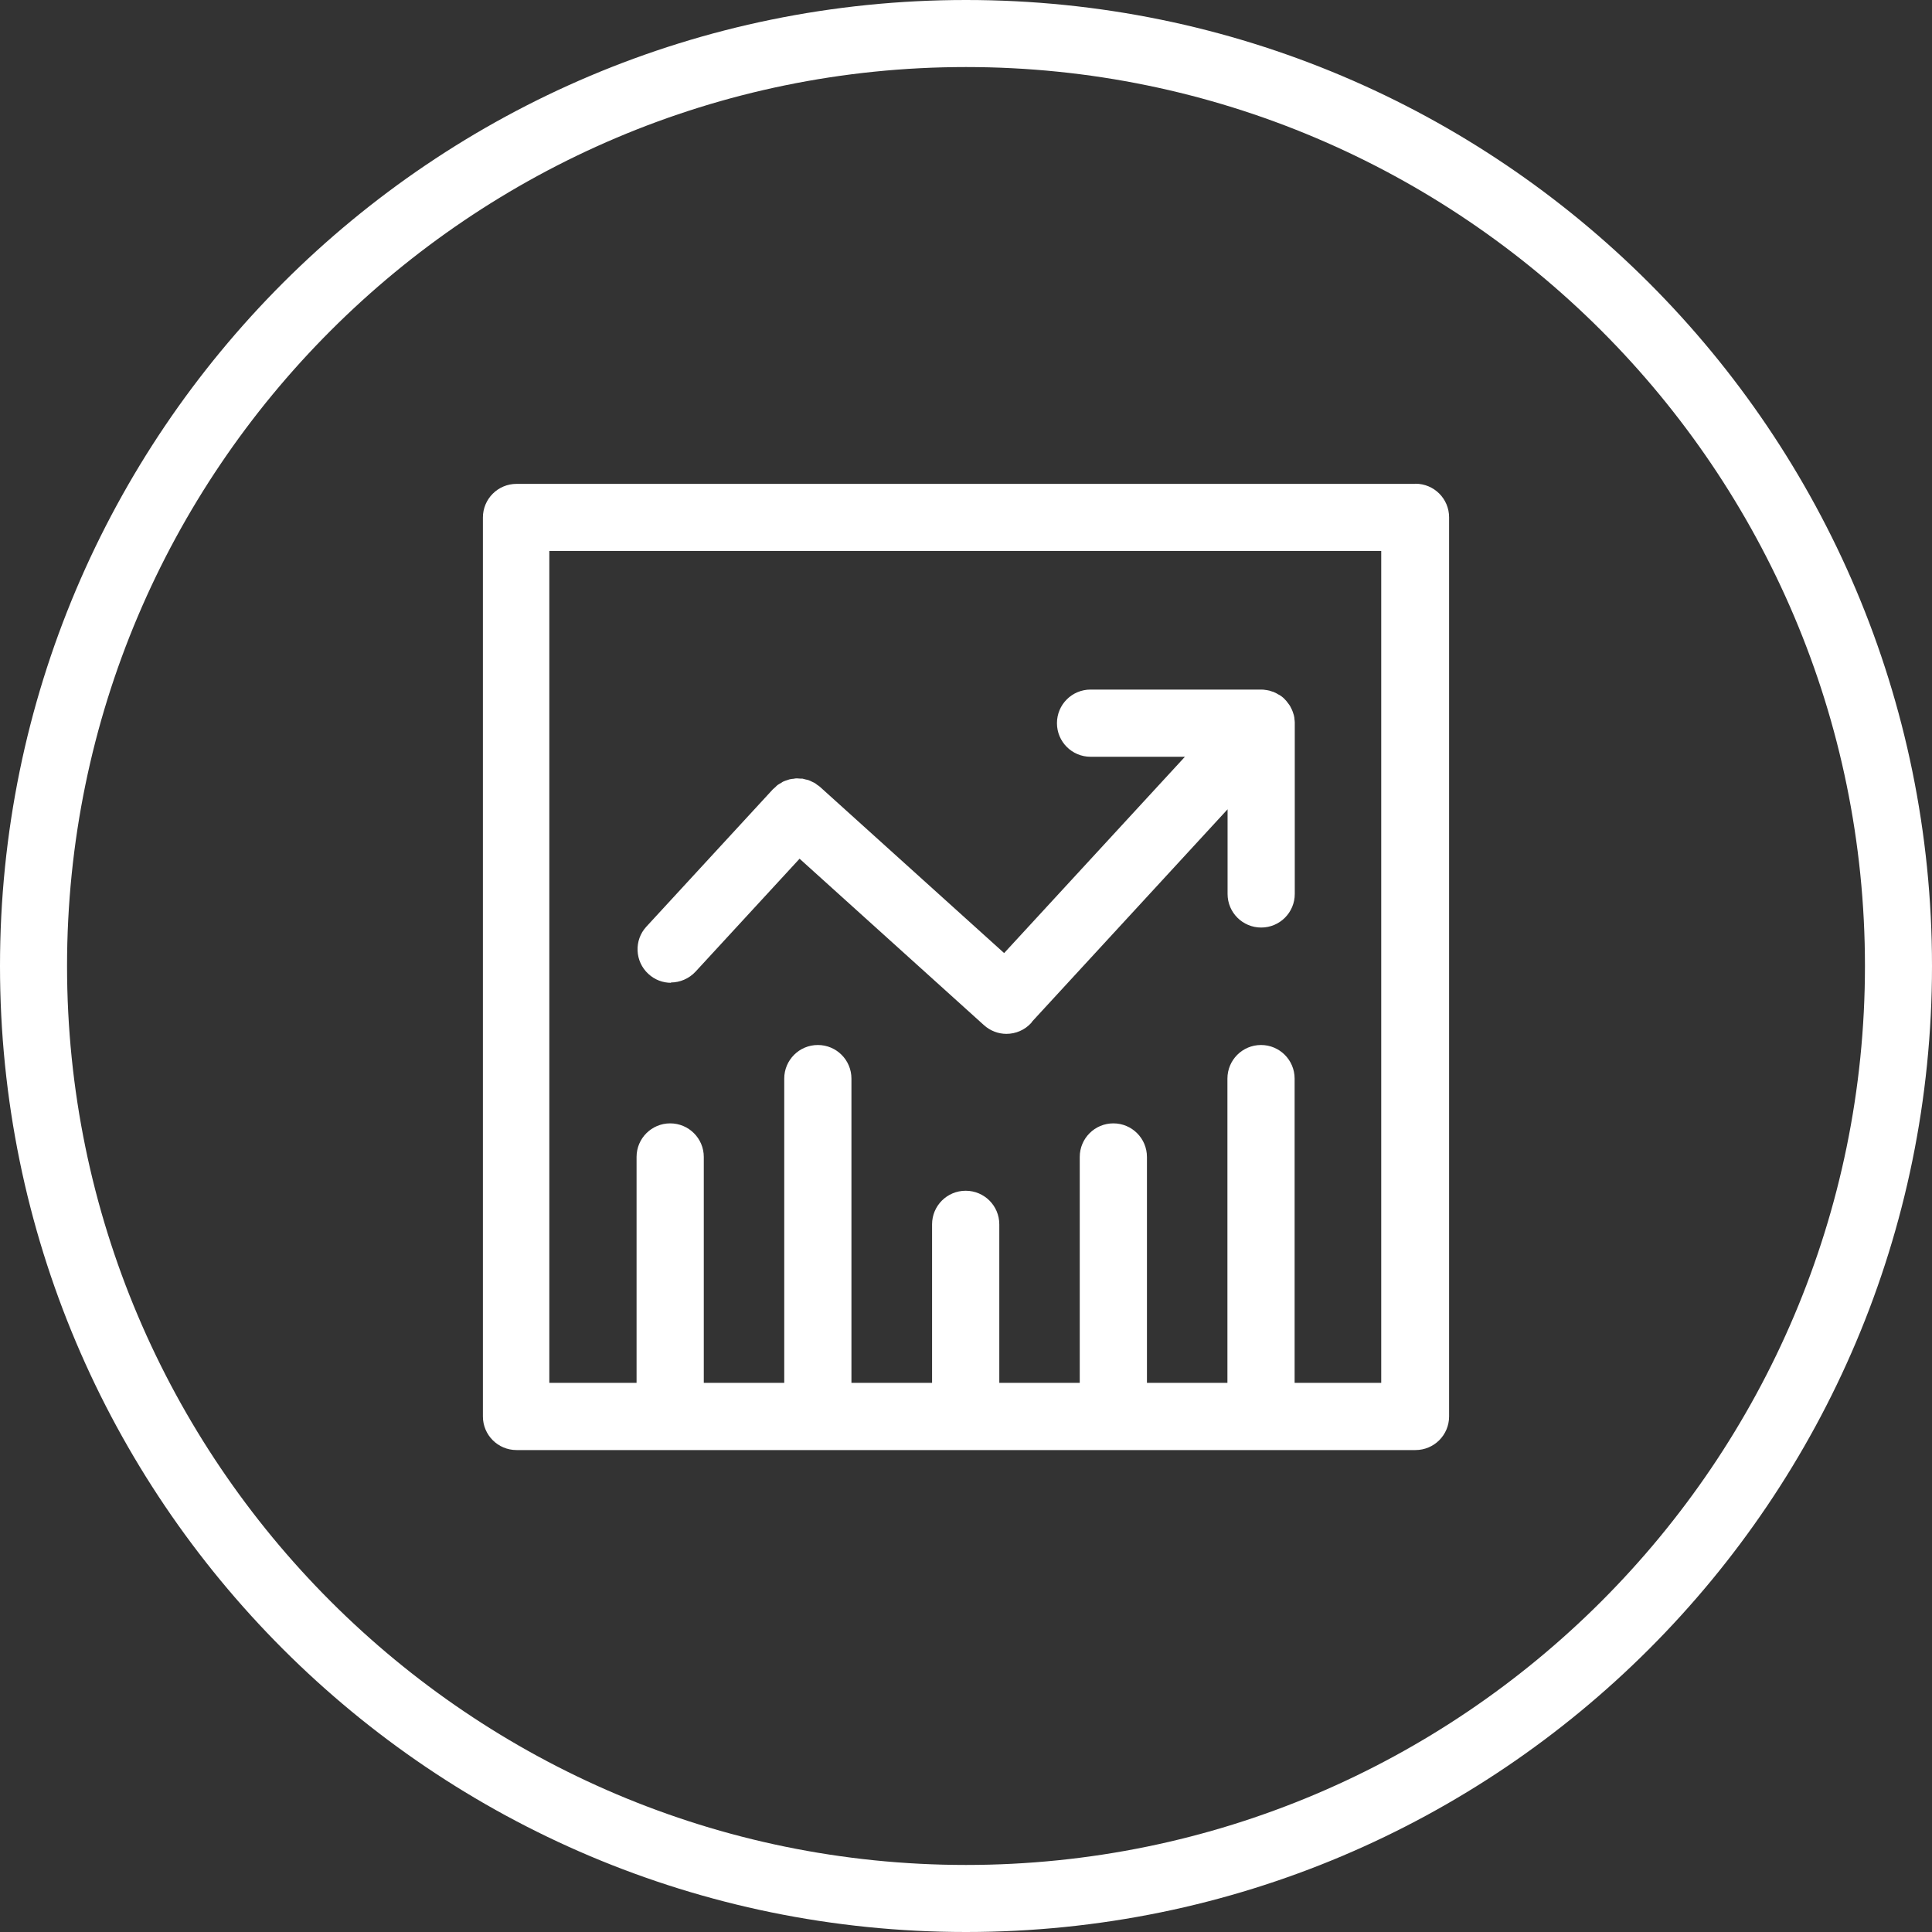
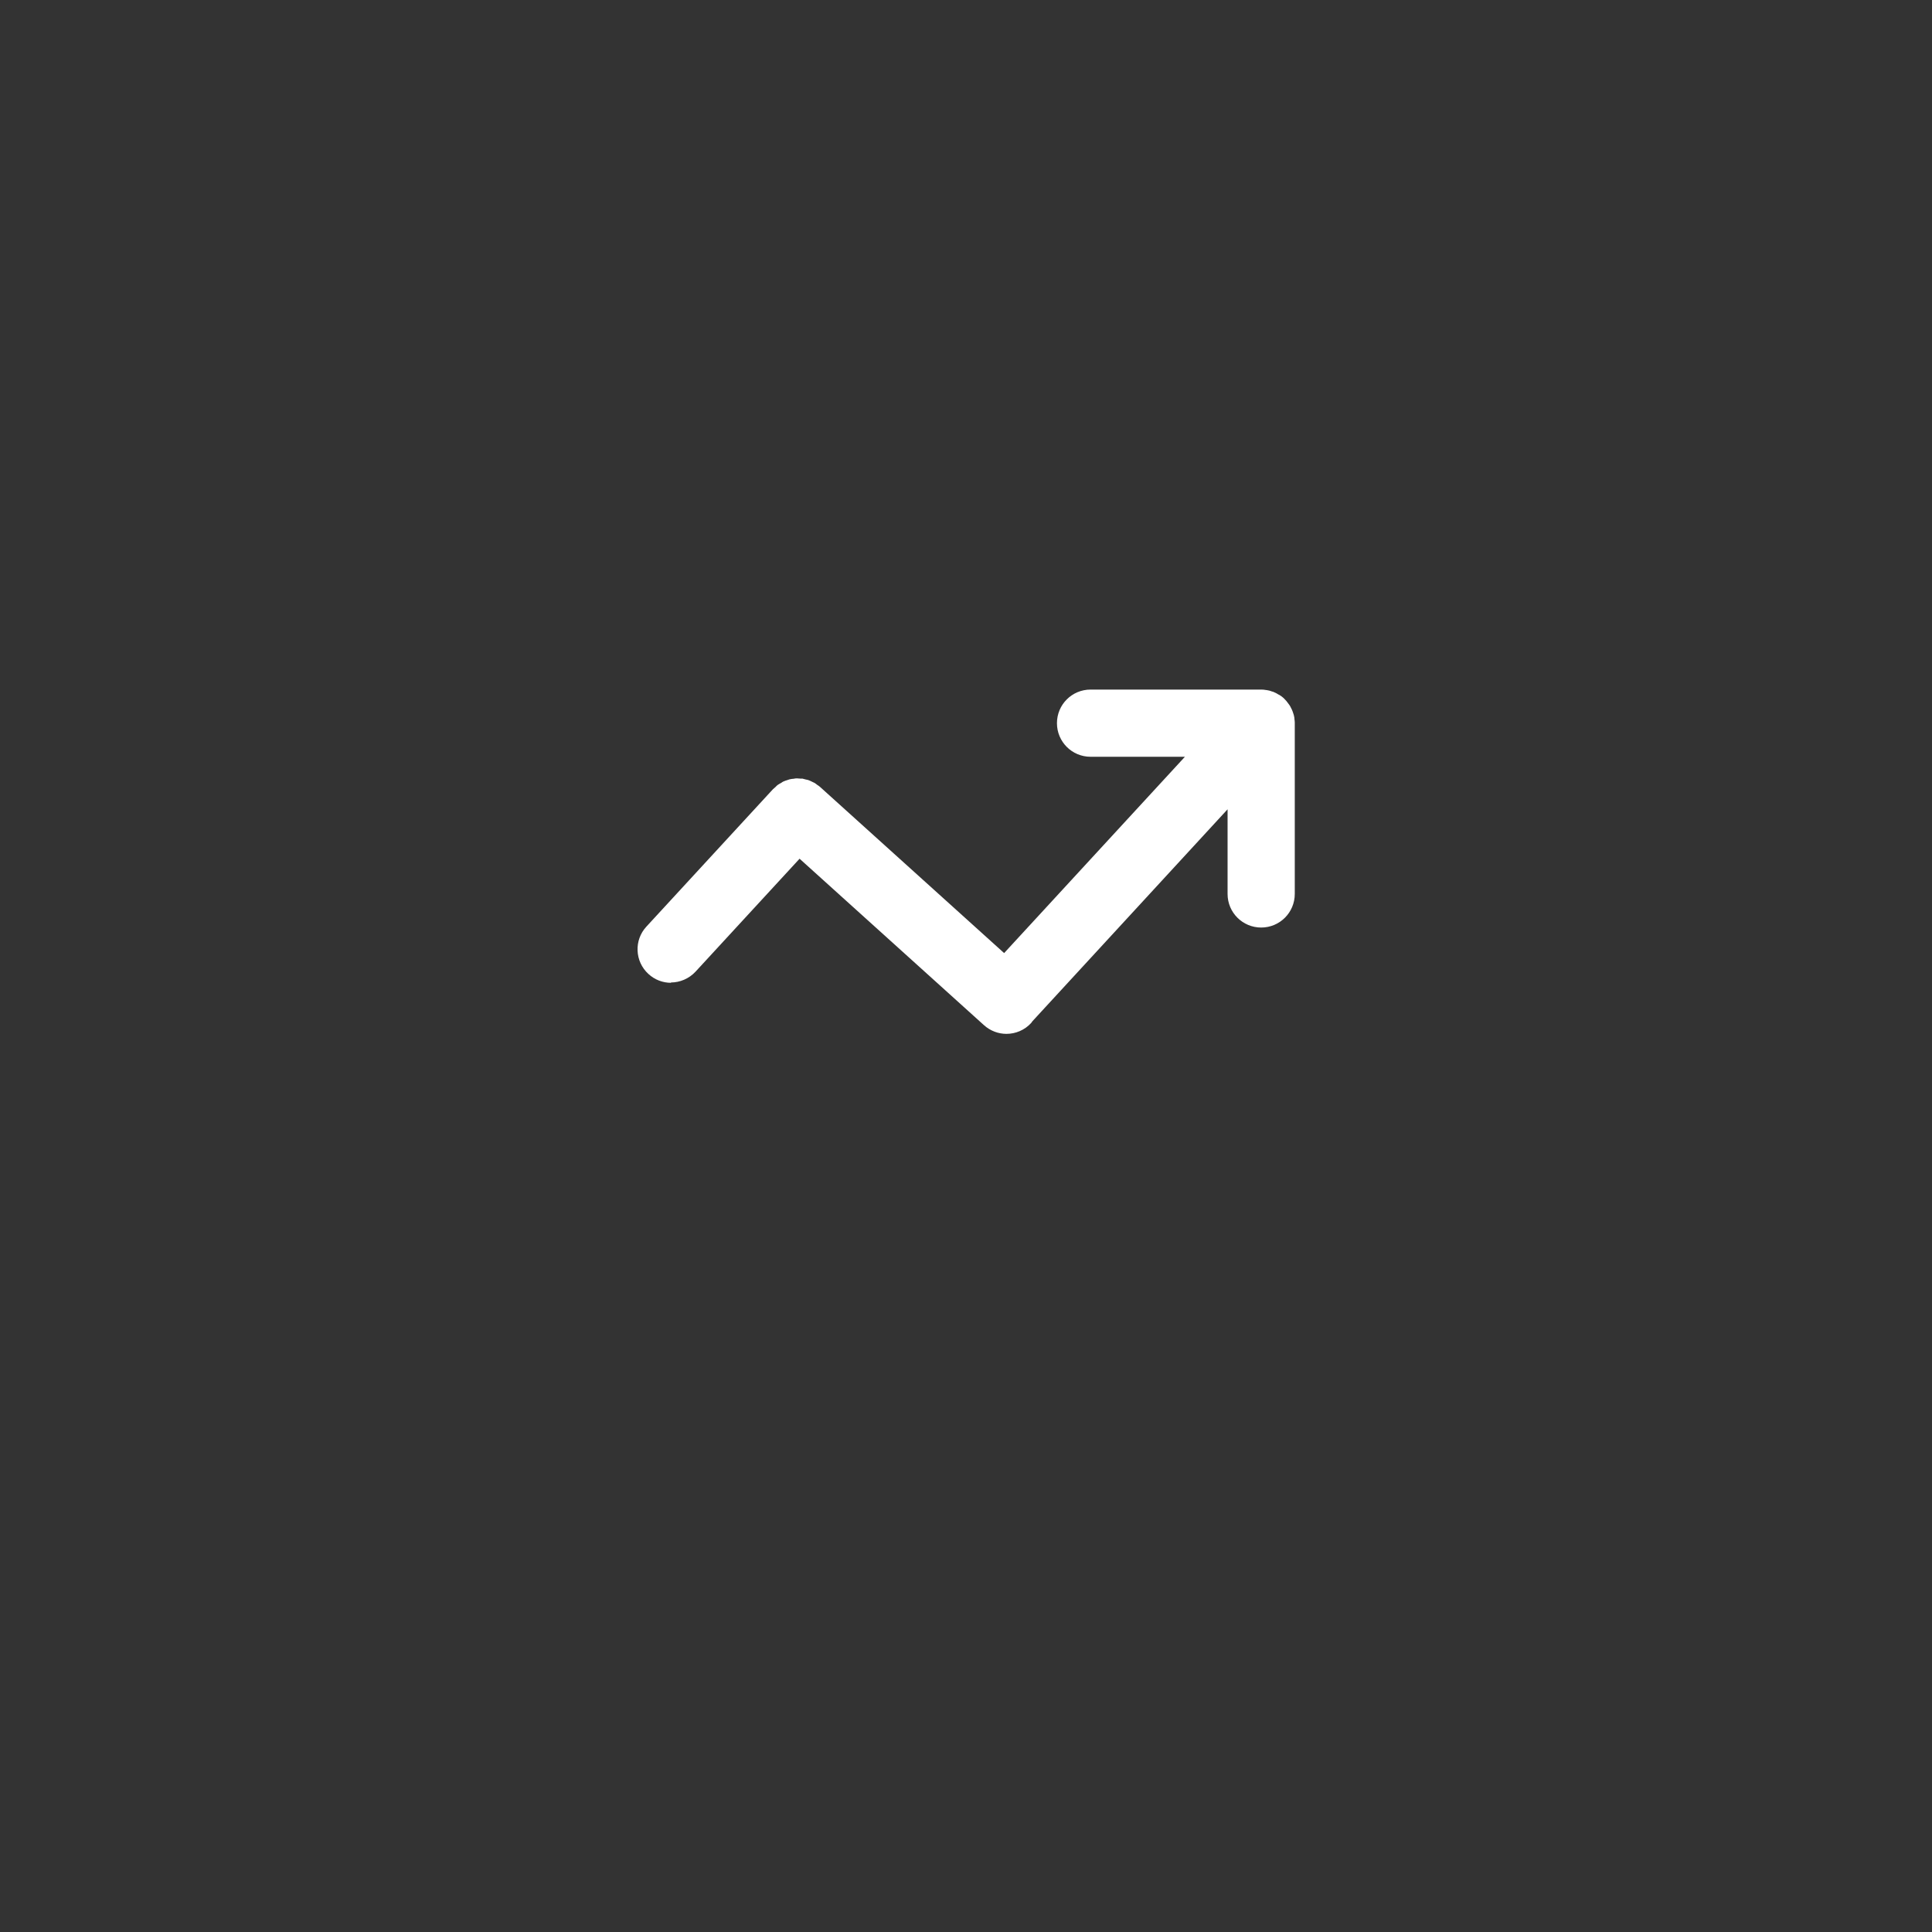
<svg xmlns="http://www.w3.org/2000/svg" width="64" height="64" xml:space="preserve" overflow="hidden">
  <rect width="100%" height="100%" fill="#333333" stroke="none" />
  <g transform="translate(-338 -175)">
-     <path d="M370 175C352.327 175 338 189.327 338 207 338 224.673 352.327 239 370 239 387.673 239 402 224.673 402 207 402 189.327 387.673 175 370 175ZM370 236.779C353.58 236.779 340.221 223.42 340.221 207 340.221 190.58 353.58 177.221 370 177.221 386.42 177.221 399.779 190.58 399.779 207 399.779 223.42 386.42 236.779 370 236.779Z" fill="#FFFFFF" />
-     <path d="M384.889 191.029 355.111 191.029C354.495 191.029 353.997 191.527 353.997 192.143L353.997 221.922C353.997 222.537 354.495 223.035 355.111 223.035L384.889 223.035C385.505 223.035 386.003 222.537 386.003 221.922L386.003 192.137C386.003 191.522 385.505 191.024 384.889 191.024ZM383.776 220.808 380.886 220.808 380.886 210.73C380.886 210.115 380.388 209.617 379.773 209.617 379.157 209.617 378.66 210.115 378.66 210.73L378.66 220.808 375.994 220.808 375.994 213.326C375.994 212.711 375.497 212.213 374.881 212.213 374.266 212.213 373.768 212.711 373.768 213.326L373.768 220.808 371.103 220.808 371.103 215.558C371.103 214.942 370.605 214.445 369.989 214.445 369.374 214.445 368.876 214.942 368.876 215.558L368.876 220.808 366.205 220.808 366.205 210.73C366.205 210.115 365.708 209.617 365.092 209.617 364.477 209.617 363.979 210.115 363.979 210.73L363.979 220.808 361.314 220.808 361.314 213.326C361.314 212.711 360.816 212.213 360.2 212.213 359.585 212.213 359.087 212.711 359.087 213.326L359.087 220.808 356.197 220.808 356.197 193.251 383.755 193.251 383.755 220.808Z" fill="#FFFFFF" />
    <path d="M360.222 207.546C360.521 207.546 360.821 207.423 361.041 207.187L364.487 203.446 370.594 208.959C370.808 209.152 371.076 209.248 371.338 209.248 371.643 209.248 371.943 209.125 372.162 208.884 372.178 208.863 372.189 208.841 372.205 208.825L378.665 201.809 378.665 204.613C378.665 205.228 379.163 205.726 379.778 205.726 380.394 205.726 380.891 205.228 380.891 204.613L380.891 198.956C380.891 198.956 380.891 198.94 380.891 198.934 380.891 198.897 380.886 198.86 380.881 198.827 380.881 198.79 380.875 198.752 380.865 198.715 380.865 198.694 380.854 198.678 380.849 198.656 380.833 198.603 380.817 198.554 380.795 198.506 380.795 198.501 380.79 198.496 380.784 198.485 380.758 198.426 380.726 198.367 380.683 198.314L380.683 198.314C380.64 198.249 380.592 198.196 380.538 198.142L380.538 198.142C380.485 198.089 380.426 198.046 380.362 198.009L380.351 198.009C380.292 197.966 380.228 197.939 380.164 197.912L380.153 197.912C380.089 197.885 380.024 197.869 379.955 197.859L379.944 197.859C379.891 197.848 379.837 197.843 379.784 197.843L374.126 197.843C373.511 197.843 373.013 198.34 373.013 198.956 373.013 199.571 373.511 200.069 374.126 200.069L377.252 200.069 371.263 206.572 365.162 201.065C365.13 201.038 365.098 201.016 365.065 200.995 365.039 200.974 365.012 200.952 364.985 200.936 364.953 200.92 364.921 200.904 364.894 200.893 364.857 200.877 364.825 200.856 364.787 200.845 364.76 200.834 364.734 200.829 364.701 200.824 364.659 200.813 364.621 200.802 364.578 200.792 364.552 200.792 364.53 200.792 364.503 200.792 364.455 200.792 364.412 200.781 364.364 200.786 364.343 200.786 364.321 200.792 364.295 200.797 364.247 200.797 364.198 200.808 364.15 200.818 364.129 200.824 364.107 200.834 364.086 200.84 364.038 200.856 363.995 200.867 363.952 200.888 363.925 200.899 363.904 200.915 363.883 200.931 363.845 200.952 363.802 200.974 363.765 201 363.738 201.022 363.711 201.043 363.69 201.07 363.663 201.097 363.631 201.118 363.604 201.145L359.414 205.694C358.996 206.144 359.028 206.85 359.478 207.262 359.692 207.46 359.96 207.557 360.232 207.557Z" fill="#FFFFFF" />
  </g>
</svg>